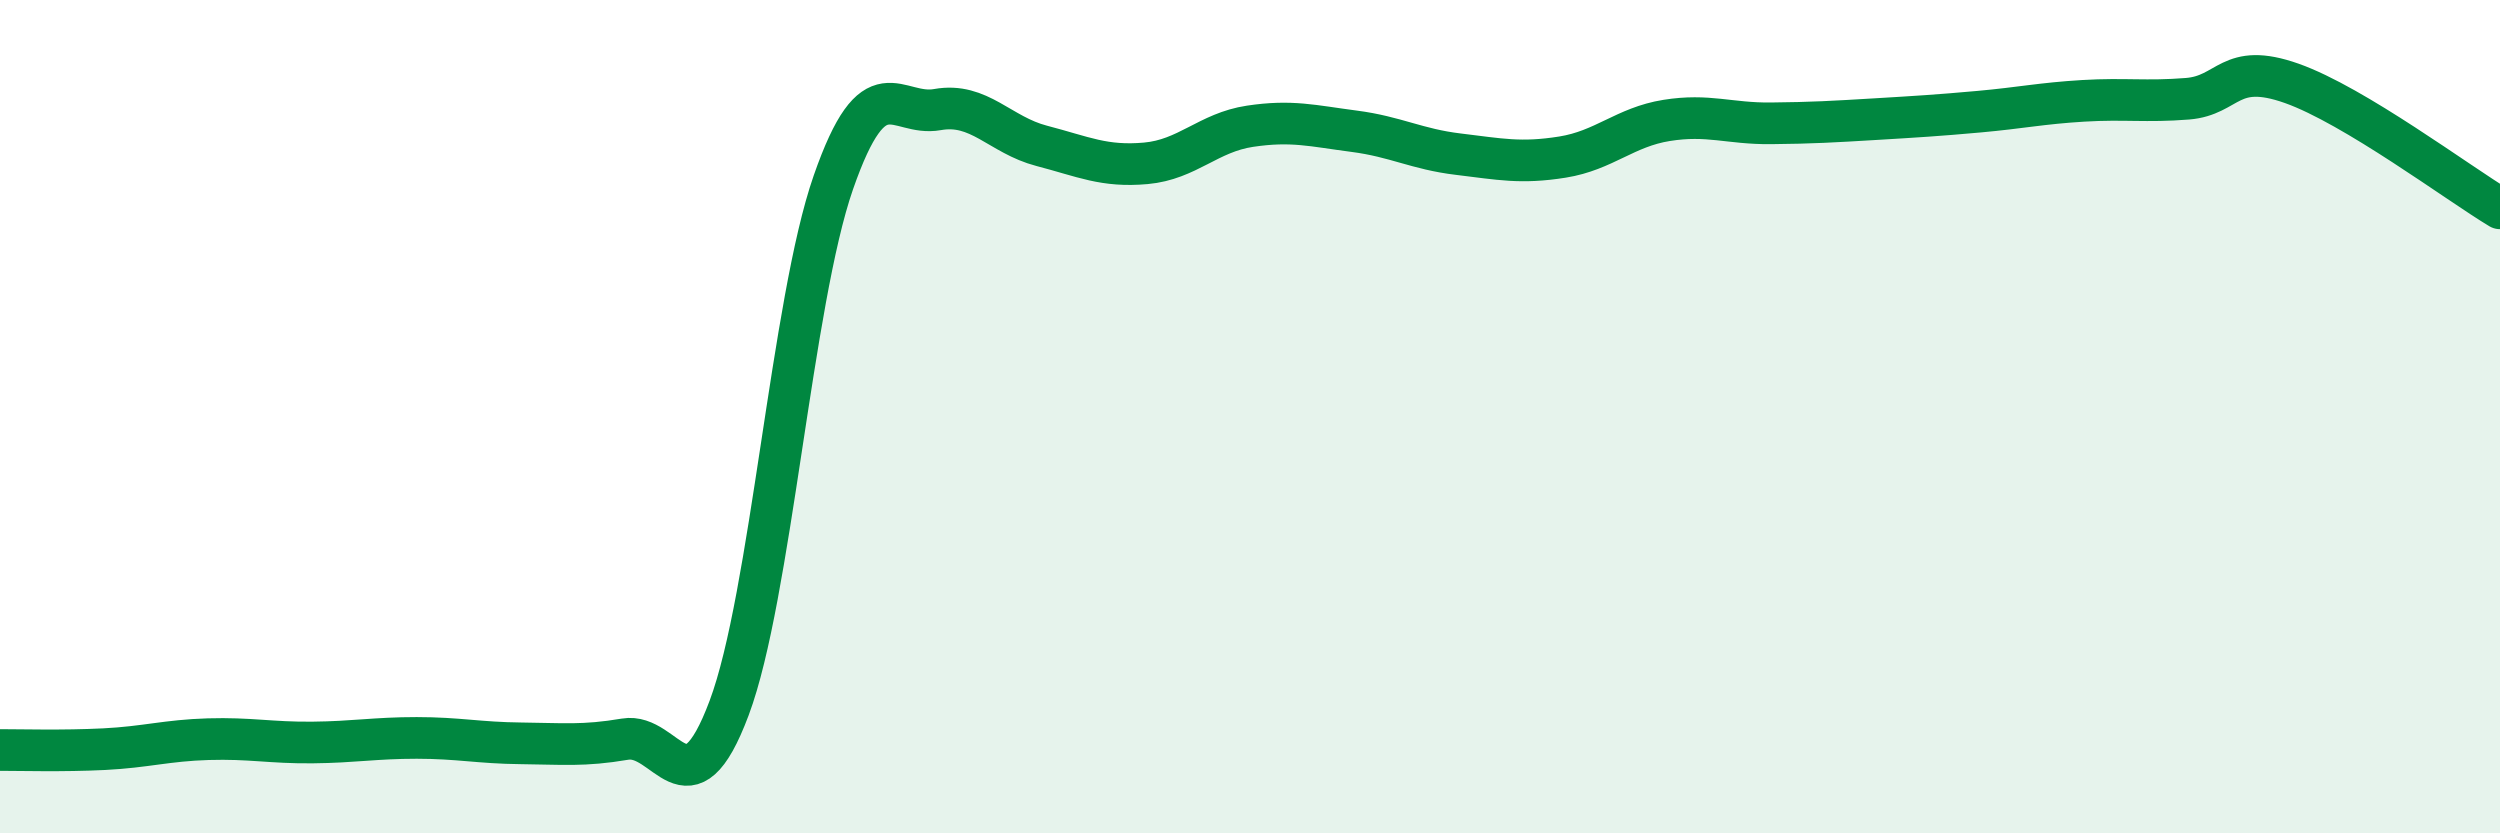
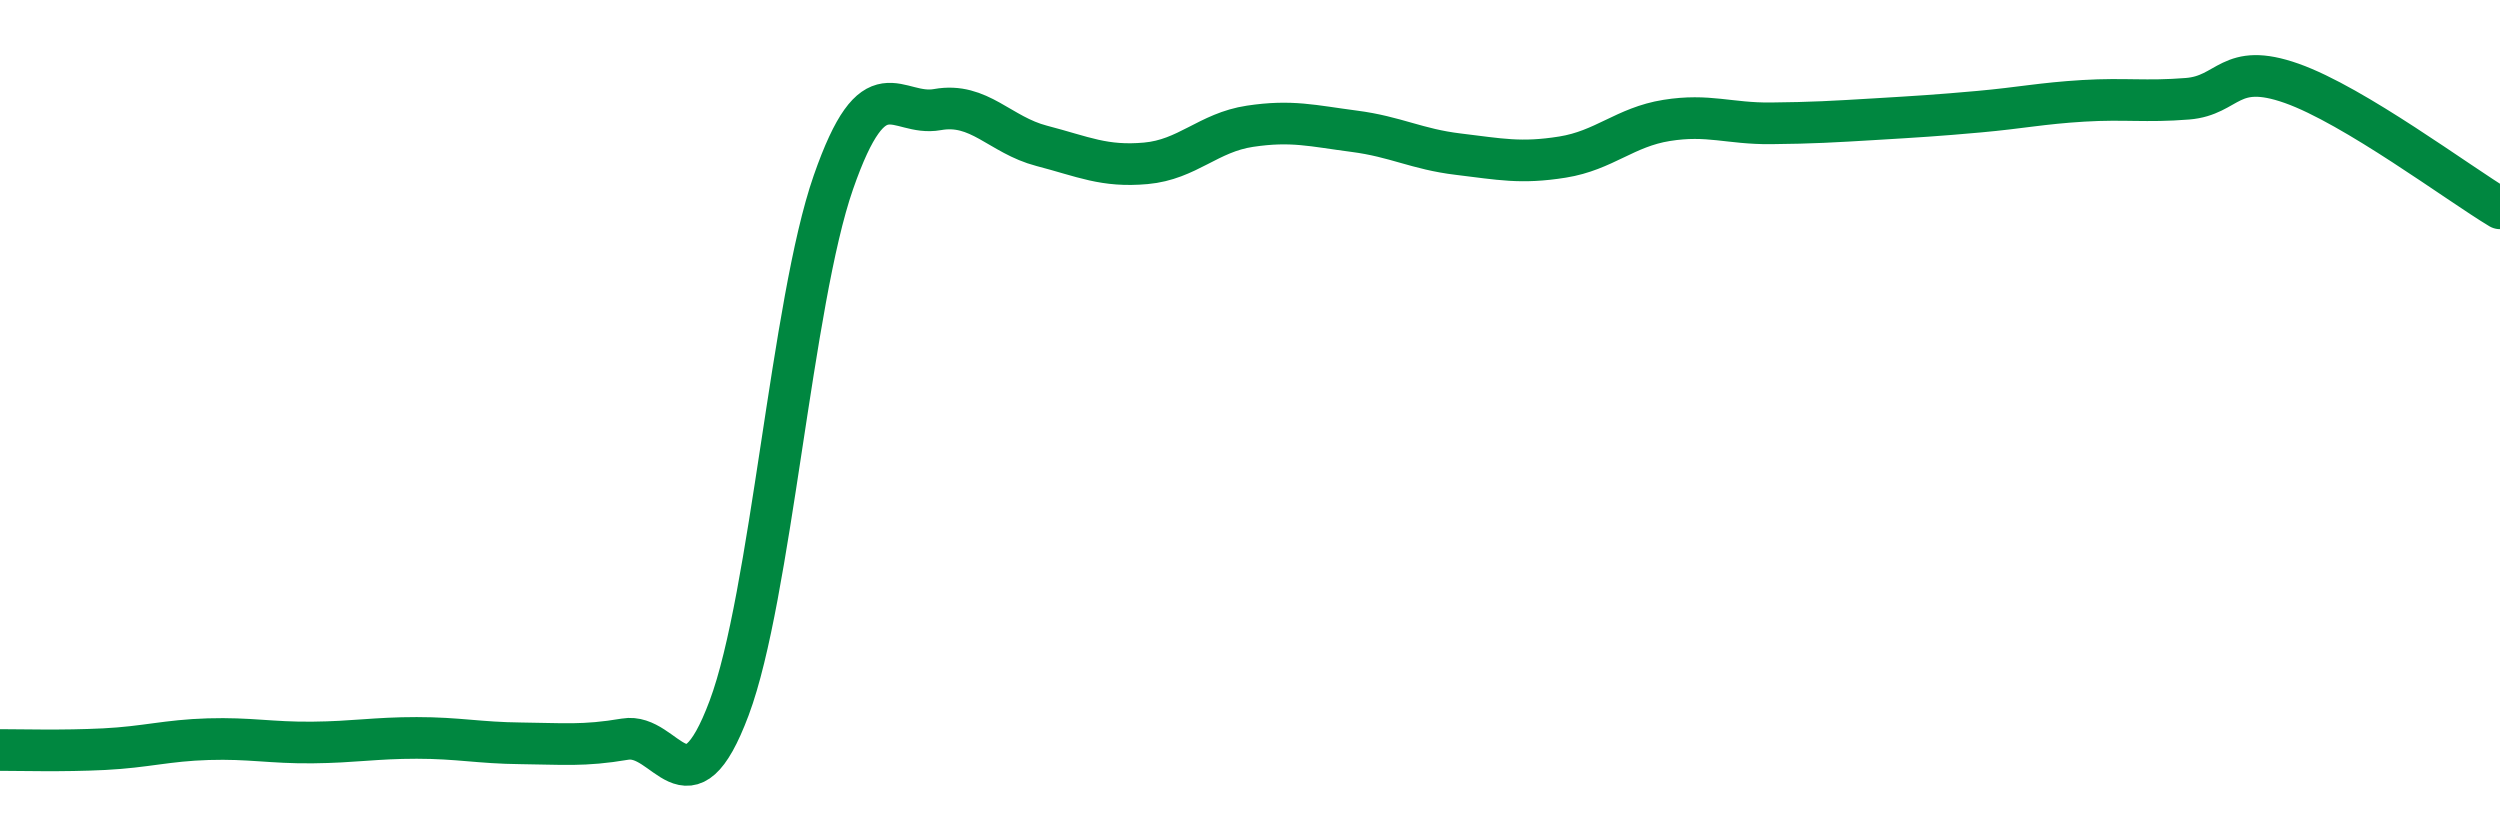
<svg xmlns="http://www.w3.org/2000/svg" width="60" height="20" viewBox="0 0 60 20">
-   <path d="M 0,18 C 0.5,18 1.5,18.03 2.5,17.98 C 3.5,17.93 4,17.77 5,17.74 C 6,17.71 6.5,17.83 7.5,17.82 C 8.5,17.81 9,17.71 10,17.71 C 11,17.71 11.5,17.83 12.5,17.84 C 13.5,17.85 14,17.91 15,17.74 C 16,17.57 16.5,19.66 17.5,16.99 C 18.5,14.32 19,7.25 20,4.38 C 21,1.51 21.5,2.81 22.5,2.63 C 23.5,2.45 24,3.24 25,3.5 C 26,3.76 26.5,4.01 27.5,3.92 C 28.5,3.83 29,3.18 30,3.03 C 31,2.88 31.5,3.02 32.5,3.15 C 33.5,3.28 34,3.58 35,3.7 C 36,3.82 36.5,3.93 37.5,3.77 C 38.5,3.61 39,3.05 40,2.89 C 41,2.73 41.5,2.97 42.5,2.96 C 43.5,2.95 44,2.92 45,2.86 C 46,2.8 46.5,2.77 47.5,2.68 C 48.5,2.59 49,2.48 50,2.42 C 51,2.36 51.5,2.45 52.5,2.37 C 53.5,2.29 53.5,1.47 55,2 C 56.5,2.53 59,4.4 60,5L60 20L0 20Z" fill="#008740" opacity="0.1" stroke-linecap="round" stroke-linejoin="round" />
  <path d="M 0,18 C 0.5,18 1.5,18.03 2.5,17.98 C 3.5,17.93 4,17.77 5,17.74 C 6,17.71 6.5,17.83 7.5,17.82 C 8.5,17.81 9,17.71 10,17.71 C 11,17.71 11.5,17.83 12.5,17.84 C 13.5,17.85 14,17.91 15,17.74 C 16,17.57 16.5,19.66 17.5,16.99 C 18.5,14.32 19,7.25 20,4.38 C 21,1.51 21.5,2.81 22.5,2.63 C 23.5,2.45 24,3.24 25,3.5 C 26,3.76 26.5,4.01 27.5,3.92 C 28.5,3.83 29,3.18 30,3.03 C 31,2.88 31.5,3.02 32.5,3.15 C 33.5,3.28 34,3.58 35,3.7 C 36,3.82 36.5,3.93 37.5,3.77 C 38.5,3.61 39,3.05 40,2.89 C 41,2.73 41.5,2.97 42.5,2.96 C 43.5,2.95 44,2.92 45,2.86 C 46,2.8 46.5,2.77 47.5,2.68 C 48.5,2.59 49,2.48 50,2.42 C 51,2.36 51.5,2.45 52.5,2.37 C 53.5,2.29 53.5,1.47 55,2 C 56.5,2.53 59,4.4 60,5" stroke="#008740" stroke-width="1" fill="none" stroke-linecap="round" stroke-linejoin="round" />
</svg>